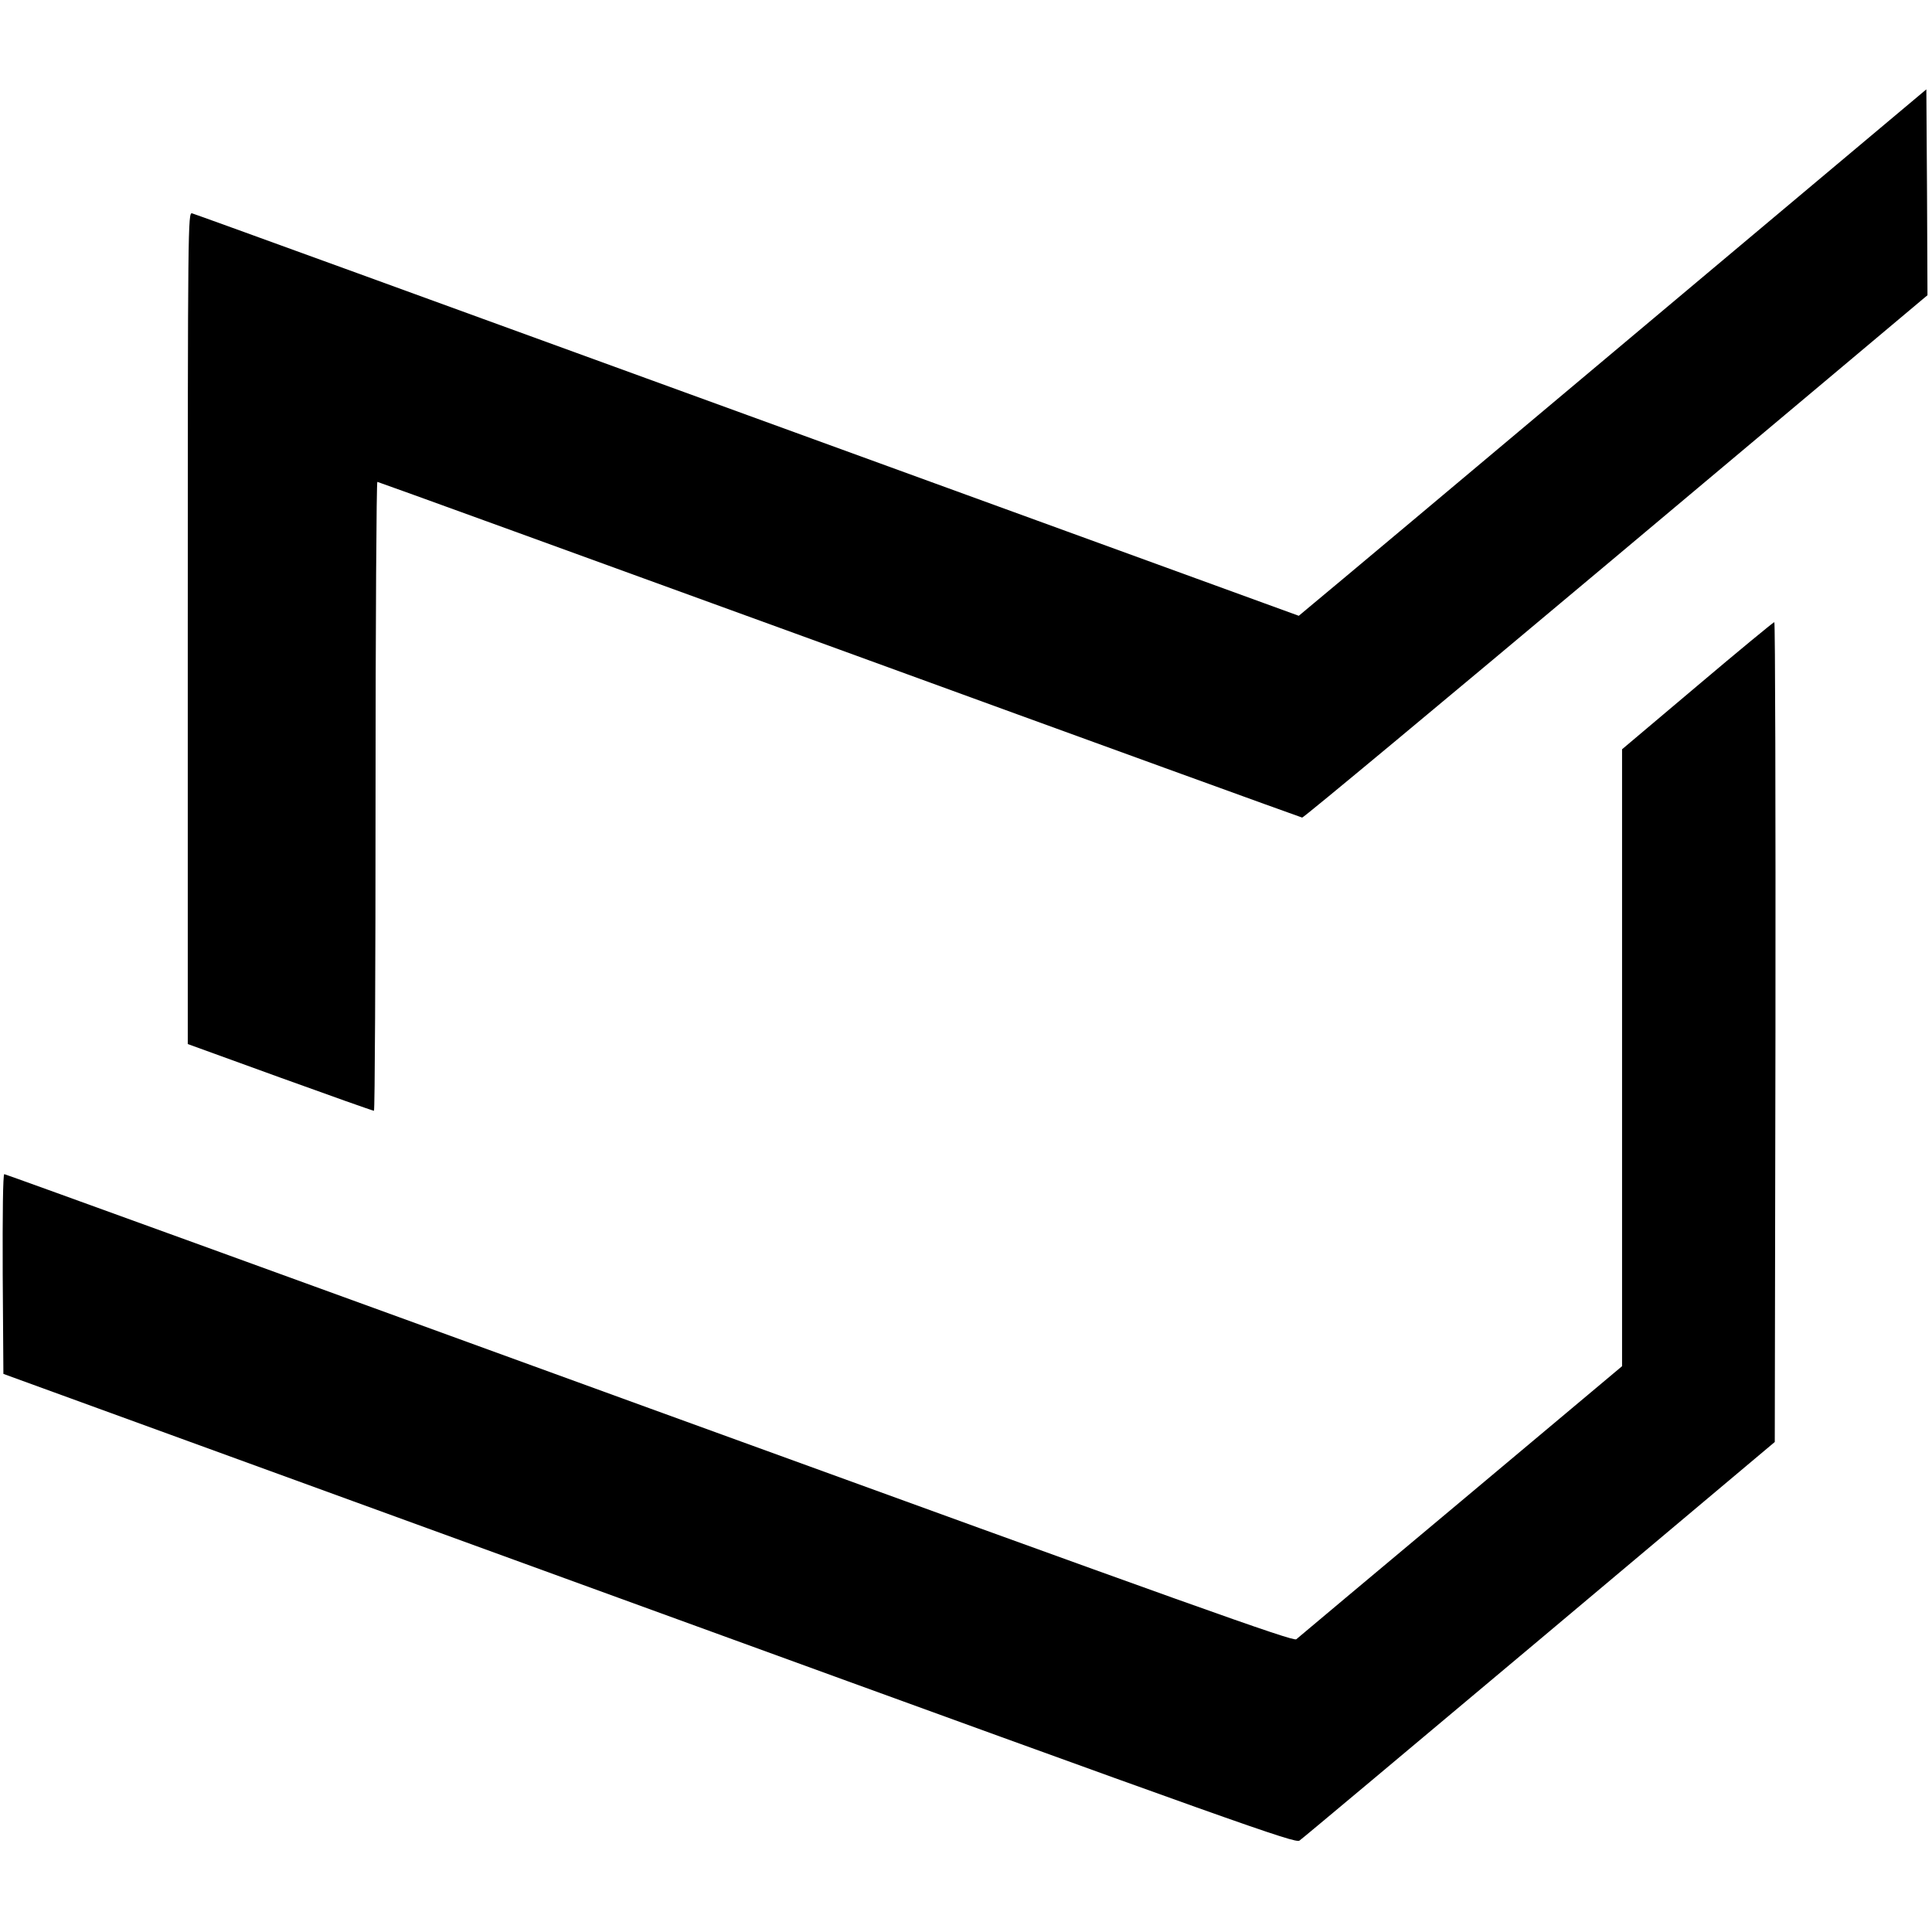
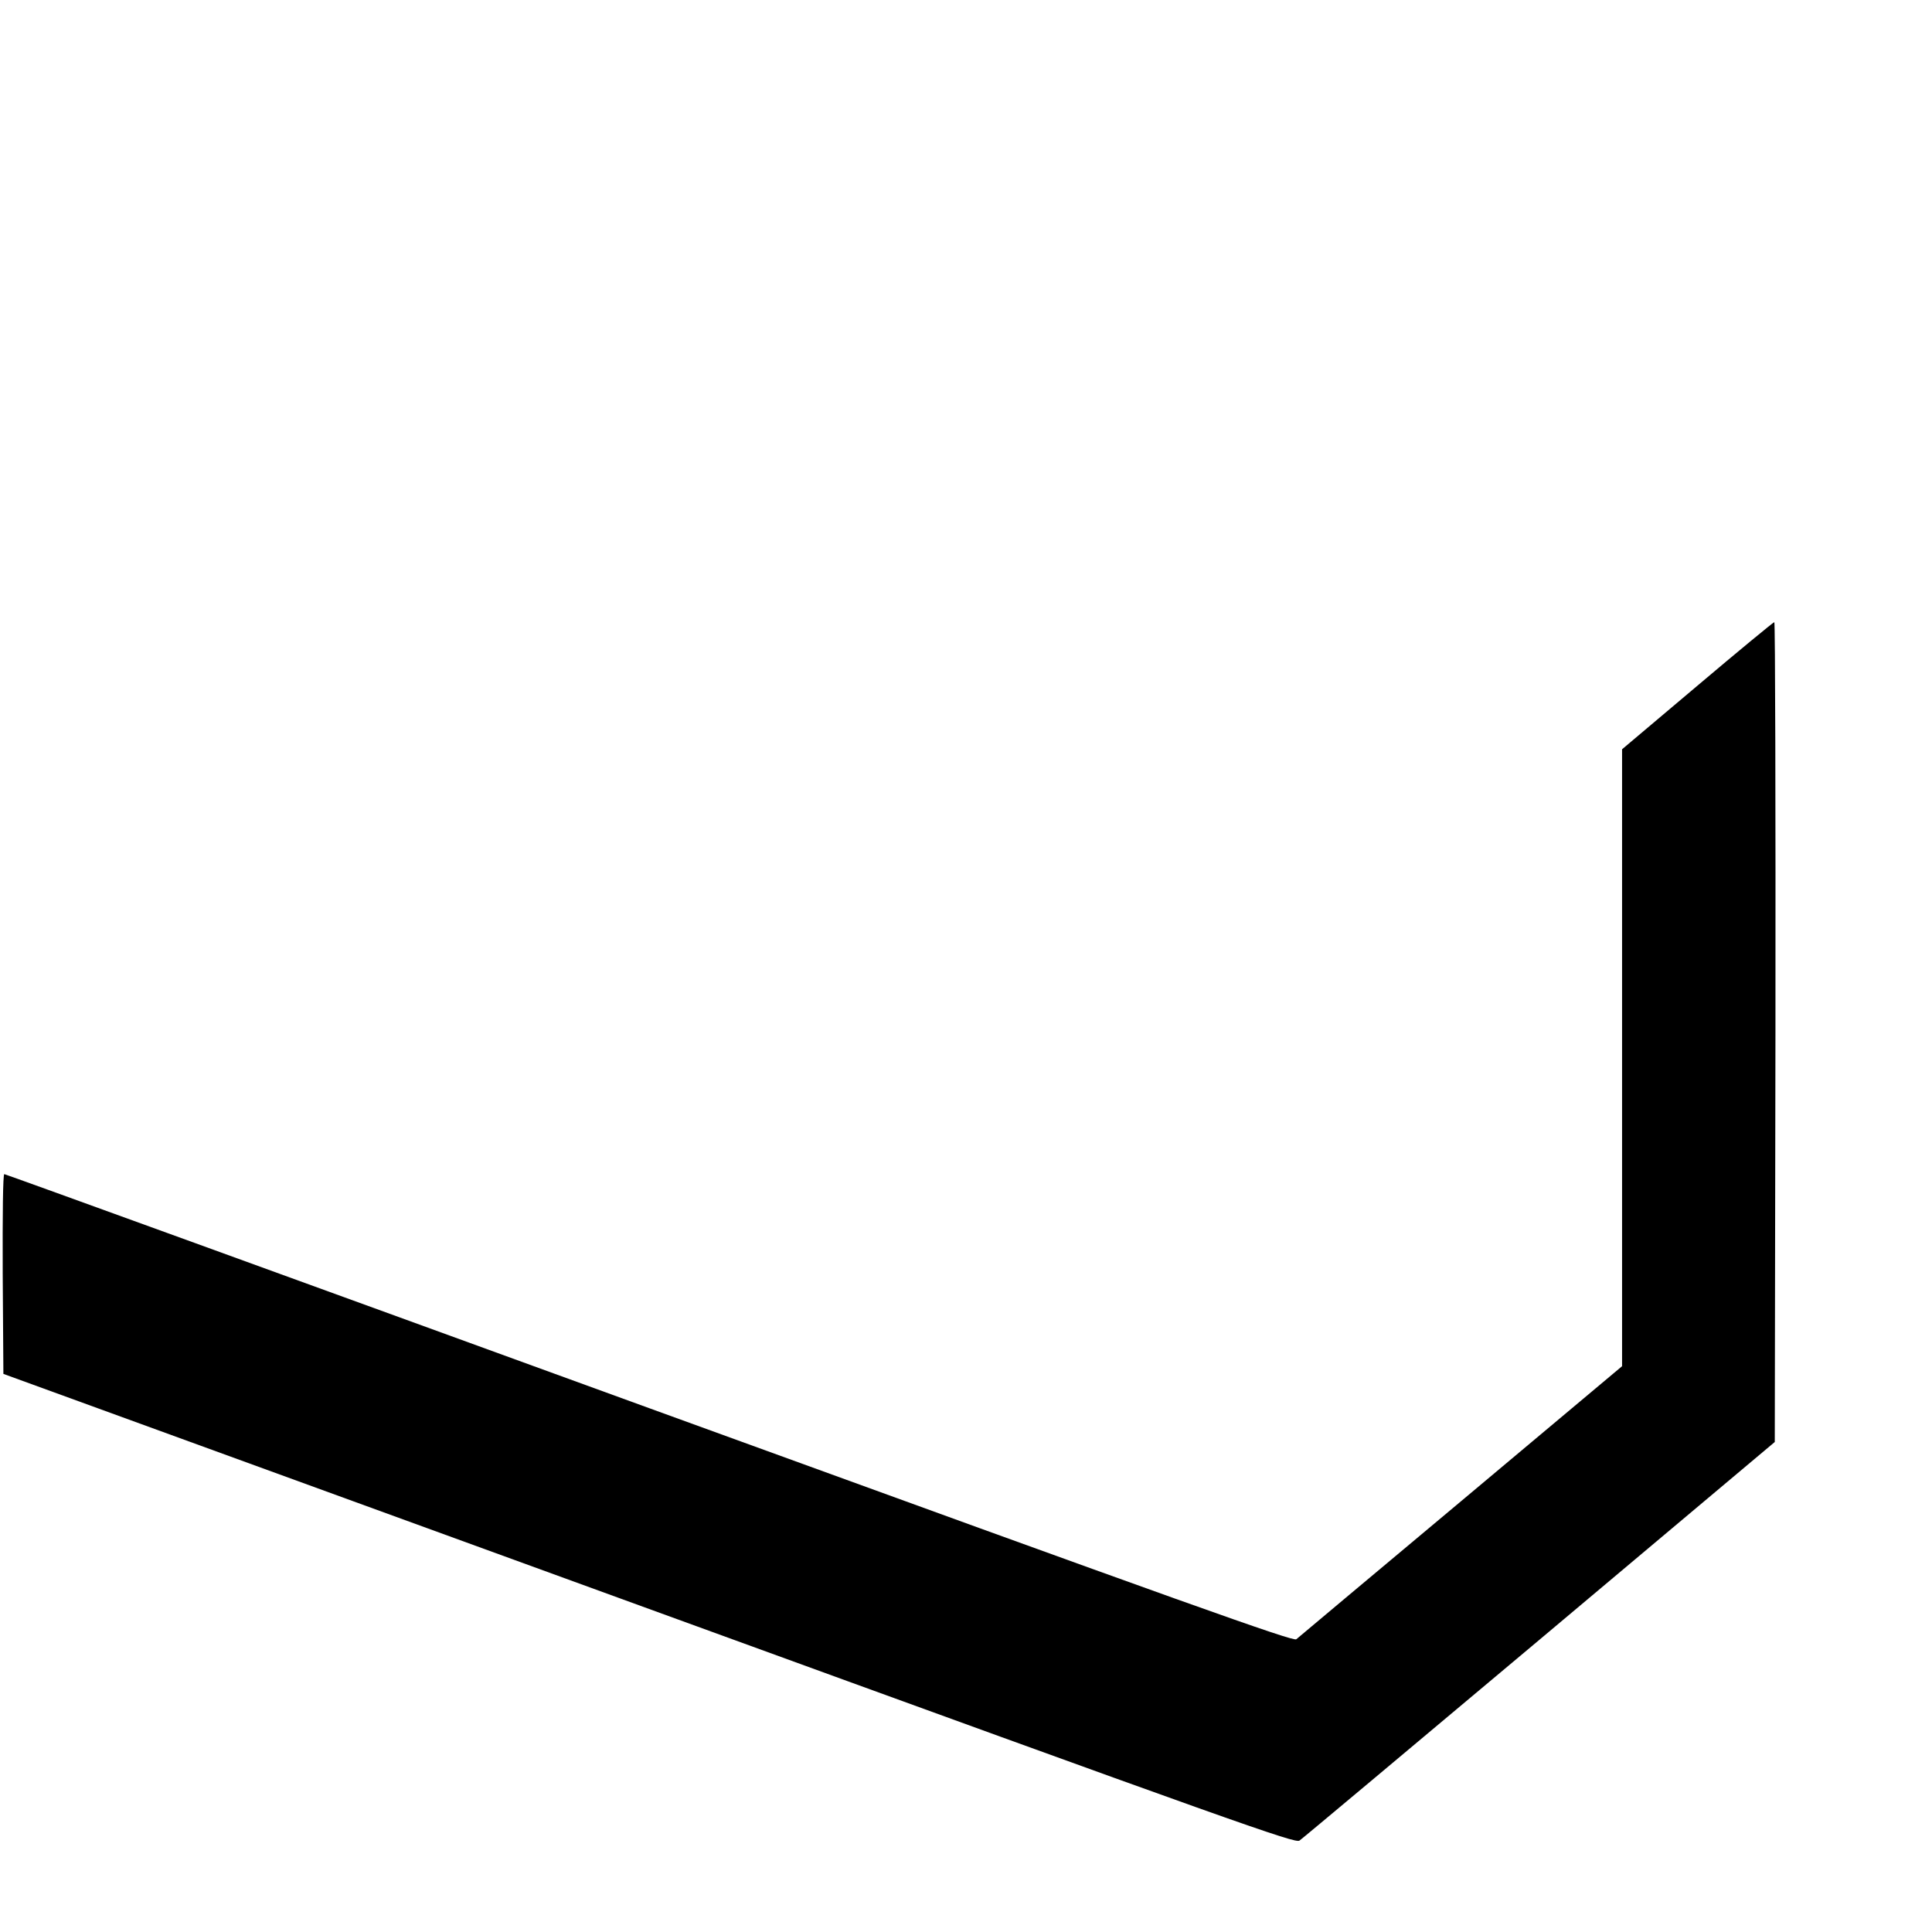
<svg xmlns="http://www.w3.org/2000/svg" version="1.0" width="854pt" height="854pt" viewBox="0 0 854 854" preserveAspectRatio="xMidYMid meet">
  <g transform="translate(0,854) scale(0.1,-0.1)" fill="#000000" stroke="none">
-     <path d="M7195 7037 c-726 -610 -1350 -1133 -1387 -1163 l-67 -56 -2437 887 c-1340 488 -2445 890 -2455 892 -18 5 -19 -45 -19 -1833 l0 -1839 408 -148 c224 -81 410 -147 415 -147 4 0 7 626 7 1390 0 765 4 1390 8 1390 4 0 923 -334 2042 -741 1119 -408 2040 -742 2046 -743 7 0 620 510 1364 1134 744 624 1363 1144 1376 1155 l24 20 -2 455 -3 455 -1320 -1108z" />
    <path d="M7503 5509 l-333 -281 0 -1363 0 -1364 -712 -597 c-392 -328 -720 -603 -728 -610 -13 -11 -458 148 -2859 1021 -1563 569 -2847 1035 -2852 1035 -6 0 -8 -175 -7 -442 l3 -441 2854 -1039 c2629 -957 2856 -1037 2875 -1024 12 8 489 408 1061 888 l1040 874 3 1812 c1 997 -1 1812 -5 1812 -5 -1 -158 -127 -340 -281z" />
  </g>
</svg>